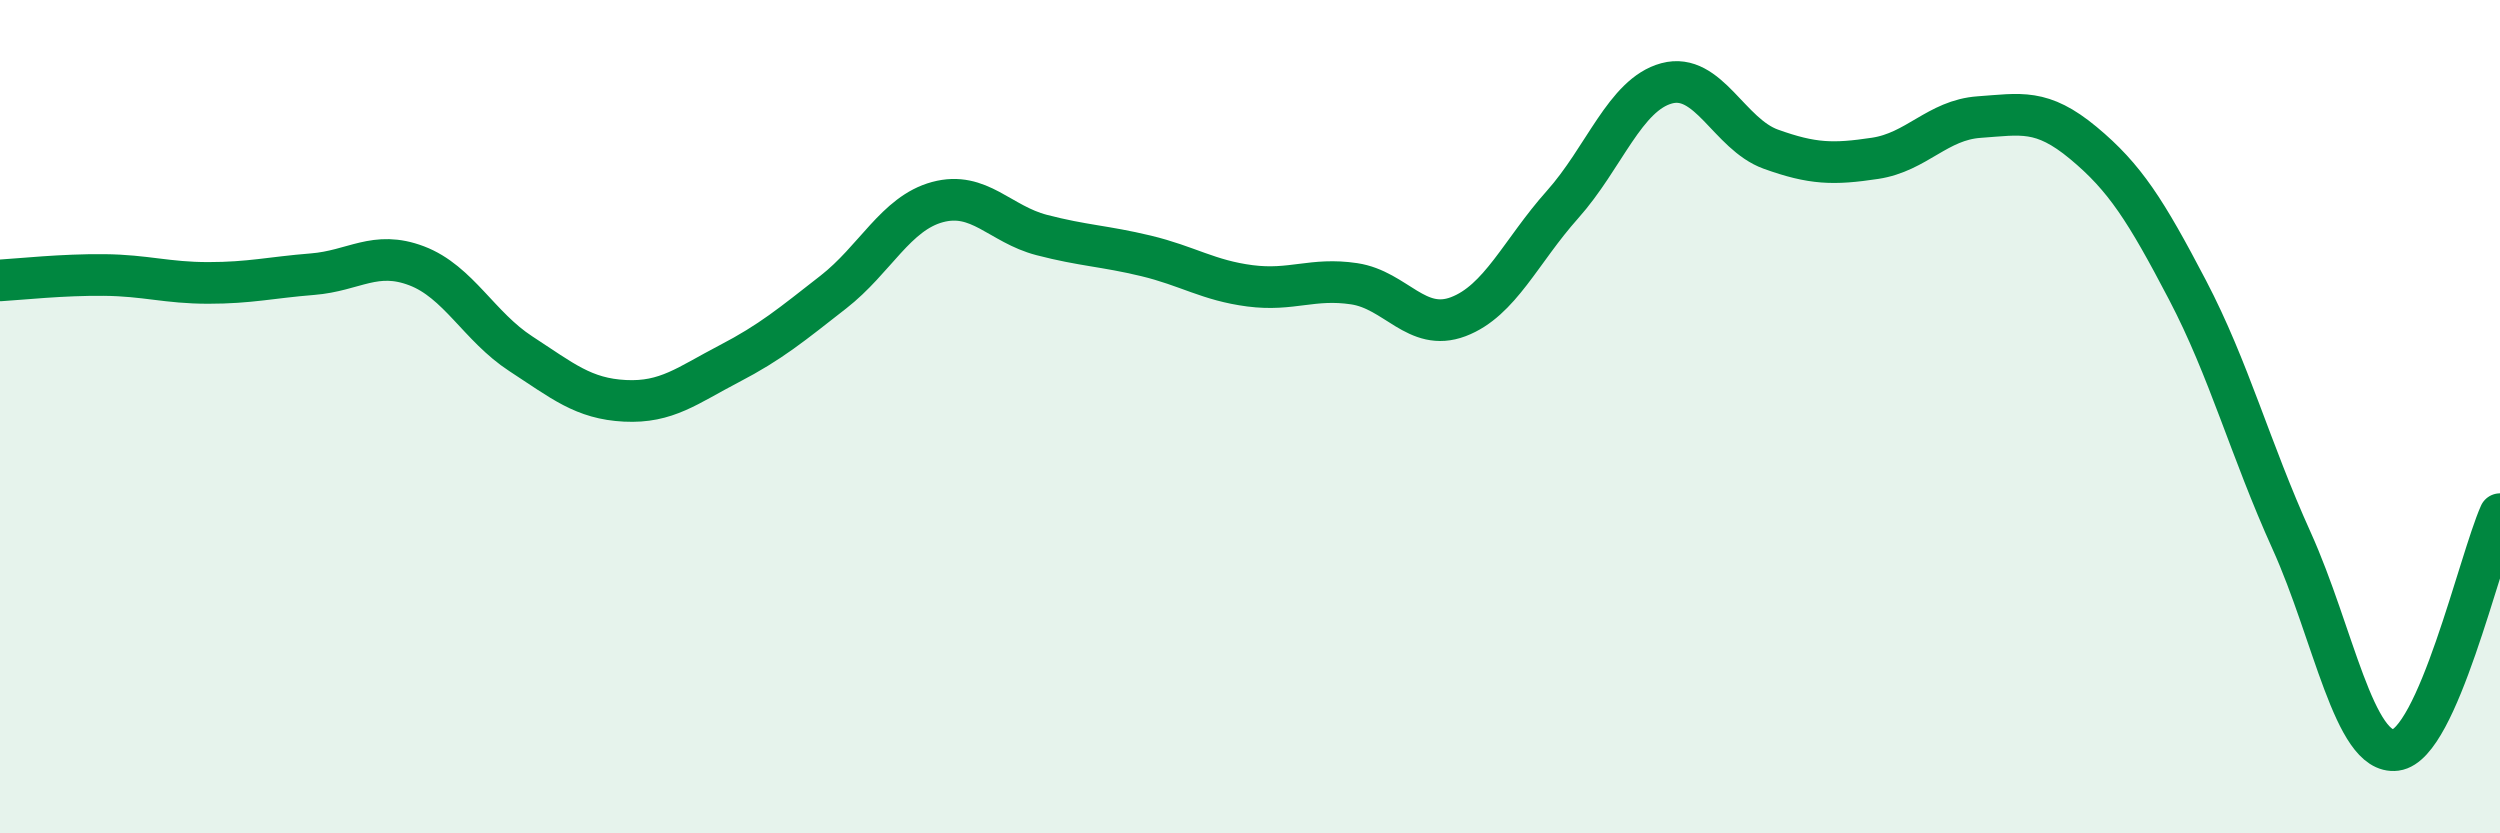
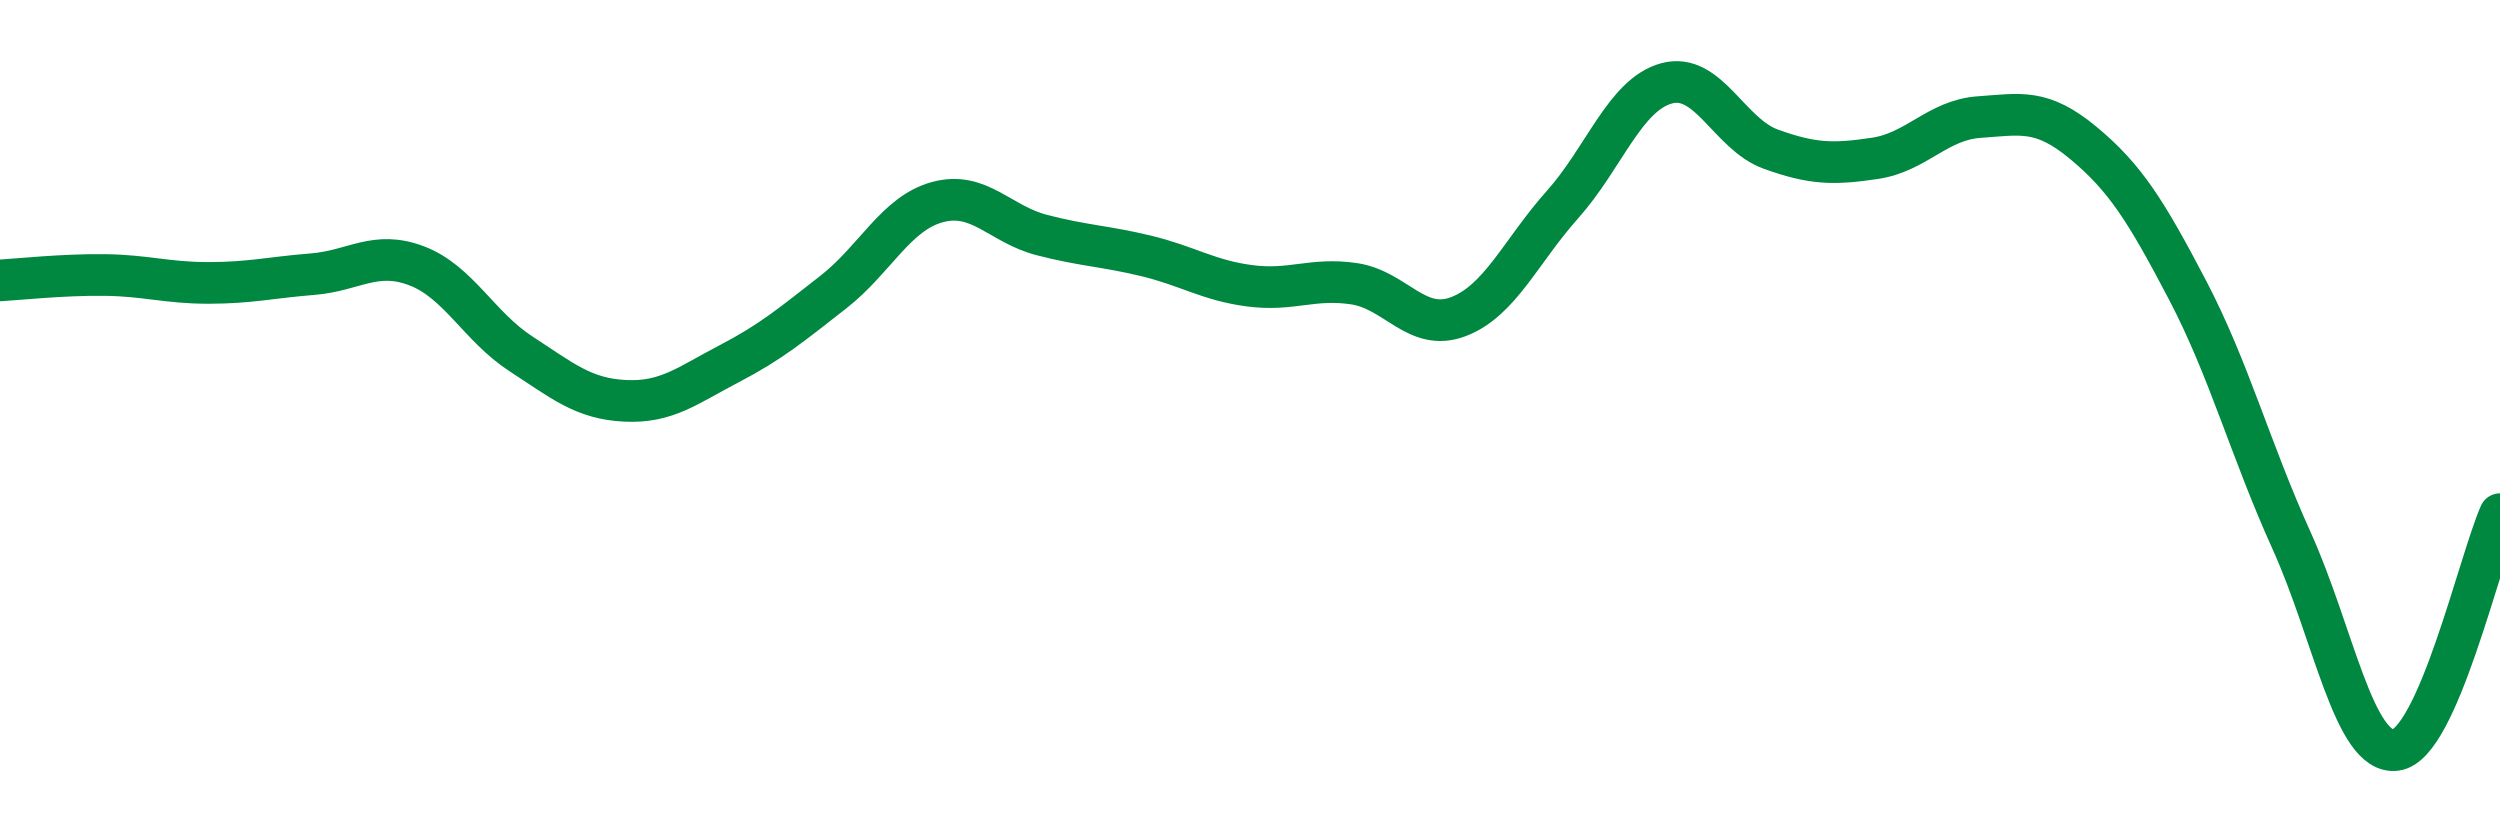
<svg xmlns="http://www.w3.org/2000/svg" width="60" height="20" viewBox="0 0 60 20">
-   <path d="M 0,6.73 C 0.5,6.7 1.5,6.59 2.5,6.6 C 3.5,6.61 4,6.79 5,6.79 C 6,6.79 6.5,6.66 7.5,6.58 C 8.5,6.5 9,6 10,6.38 C 11,6.76 11.5,7.84 12.5,8.49 C 13.5,9.14 14,9.57 15,9.62 C 16,9.67 16.5,9.25 17.5,8.73 C 18.5,8.21 19,7.79 20,7.01 C 21,6.23 21.5,5.12 22.5,4.85 C 23.5,4.58 24,5.38 25,5.64 C 26,5.9 26.5,5.9 27.5,6.14 C 28.5,6.38 29,6.73 30,6.86 C 31,6.99 31.5,6.66 32.5,6.81 C 33.5,6.96 34,7.98 35,7.6 C 36,7.22 36.5,6.03 37.5,4.91 C 38.5,3.79 39,2.27 40,2 C 41,1.73 41.5,3.22 42.5,3.58 C 43.5,3.94 44,3.95 45,3.8 C 46,3.65 46.5,2.88 47.5,2.81 C 48.5,2.74 49,2.6 50,3.43 C 51,4.26 51.5,5.05 52.5,6.96 C 53.5,8.87 54,10.77 55,12.98 C 56,15.19 56.5,18.13 57.5,18 C 58.5,17.87 59.5,13.47 60,12.34L60 20L0 20Z" fill="#008740" opacity="0.1" stroke-linecap="round" stroke-linejoin="round" />
  <path d="M 0,6.73 C 0.5,6.7 1.5,6.59 2.5,6.6 C 3.5,6.61 4,6.79 5,6.79 C 6,6.79 6.5,6.66 7.5,6.58 C 8.5,6.5 9,6 10,6.38 C 11,6.76 11.5,7.84 12.5,8.49 C 13.5,9.14 14,9.57 15,9.62 C 16,9.67 16.5,9.25 17.5,8.73 C 18.5,8.21 19,7.79 20,7.01 C 21,6.23 21.5,5.12 22.5,4.85 C 23.5,4.58 24,5.38 25,5.64 C 26,5.9 26.5,5.9 27.5,6.14 C 28.5,6.38 29,6.73 30,6.86 C 31,6.99 31.5,6.66 32.5,6.81 C 33.5,6.96 34,7.98 35,7.6 C 36,7.22 36.5,6.03 37.5,4.91 C 38.5,3.79 39,2.27 40,2 C 41,1.73 41.5,3.22 42.5,3.58 C 43.5,3.94 44,3.95 45,3.8 C 46,3.65 46.5,2.88 47.5,2.81 C 48.5,2.74 49,2.6 50,3.43 C 51,4.26 51.5,5.05 52.5,6.96 C 53.5,8.87 54,10.77 55,12.98 C 56,15.19 56.5,18.13 57.5,18 C 58.5,17.87 59.5,13.47 60,12.34" stroke="#008740" stroke-width="1" fill="none" stroke-linecap="round" stroke-linejoin="round" />
</svg>